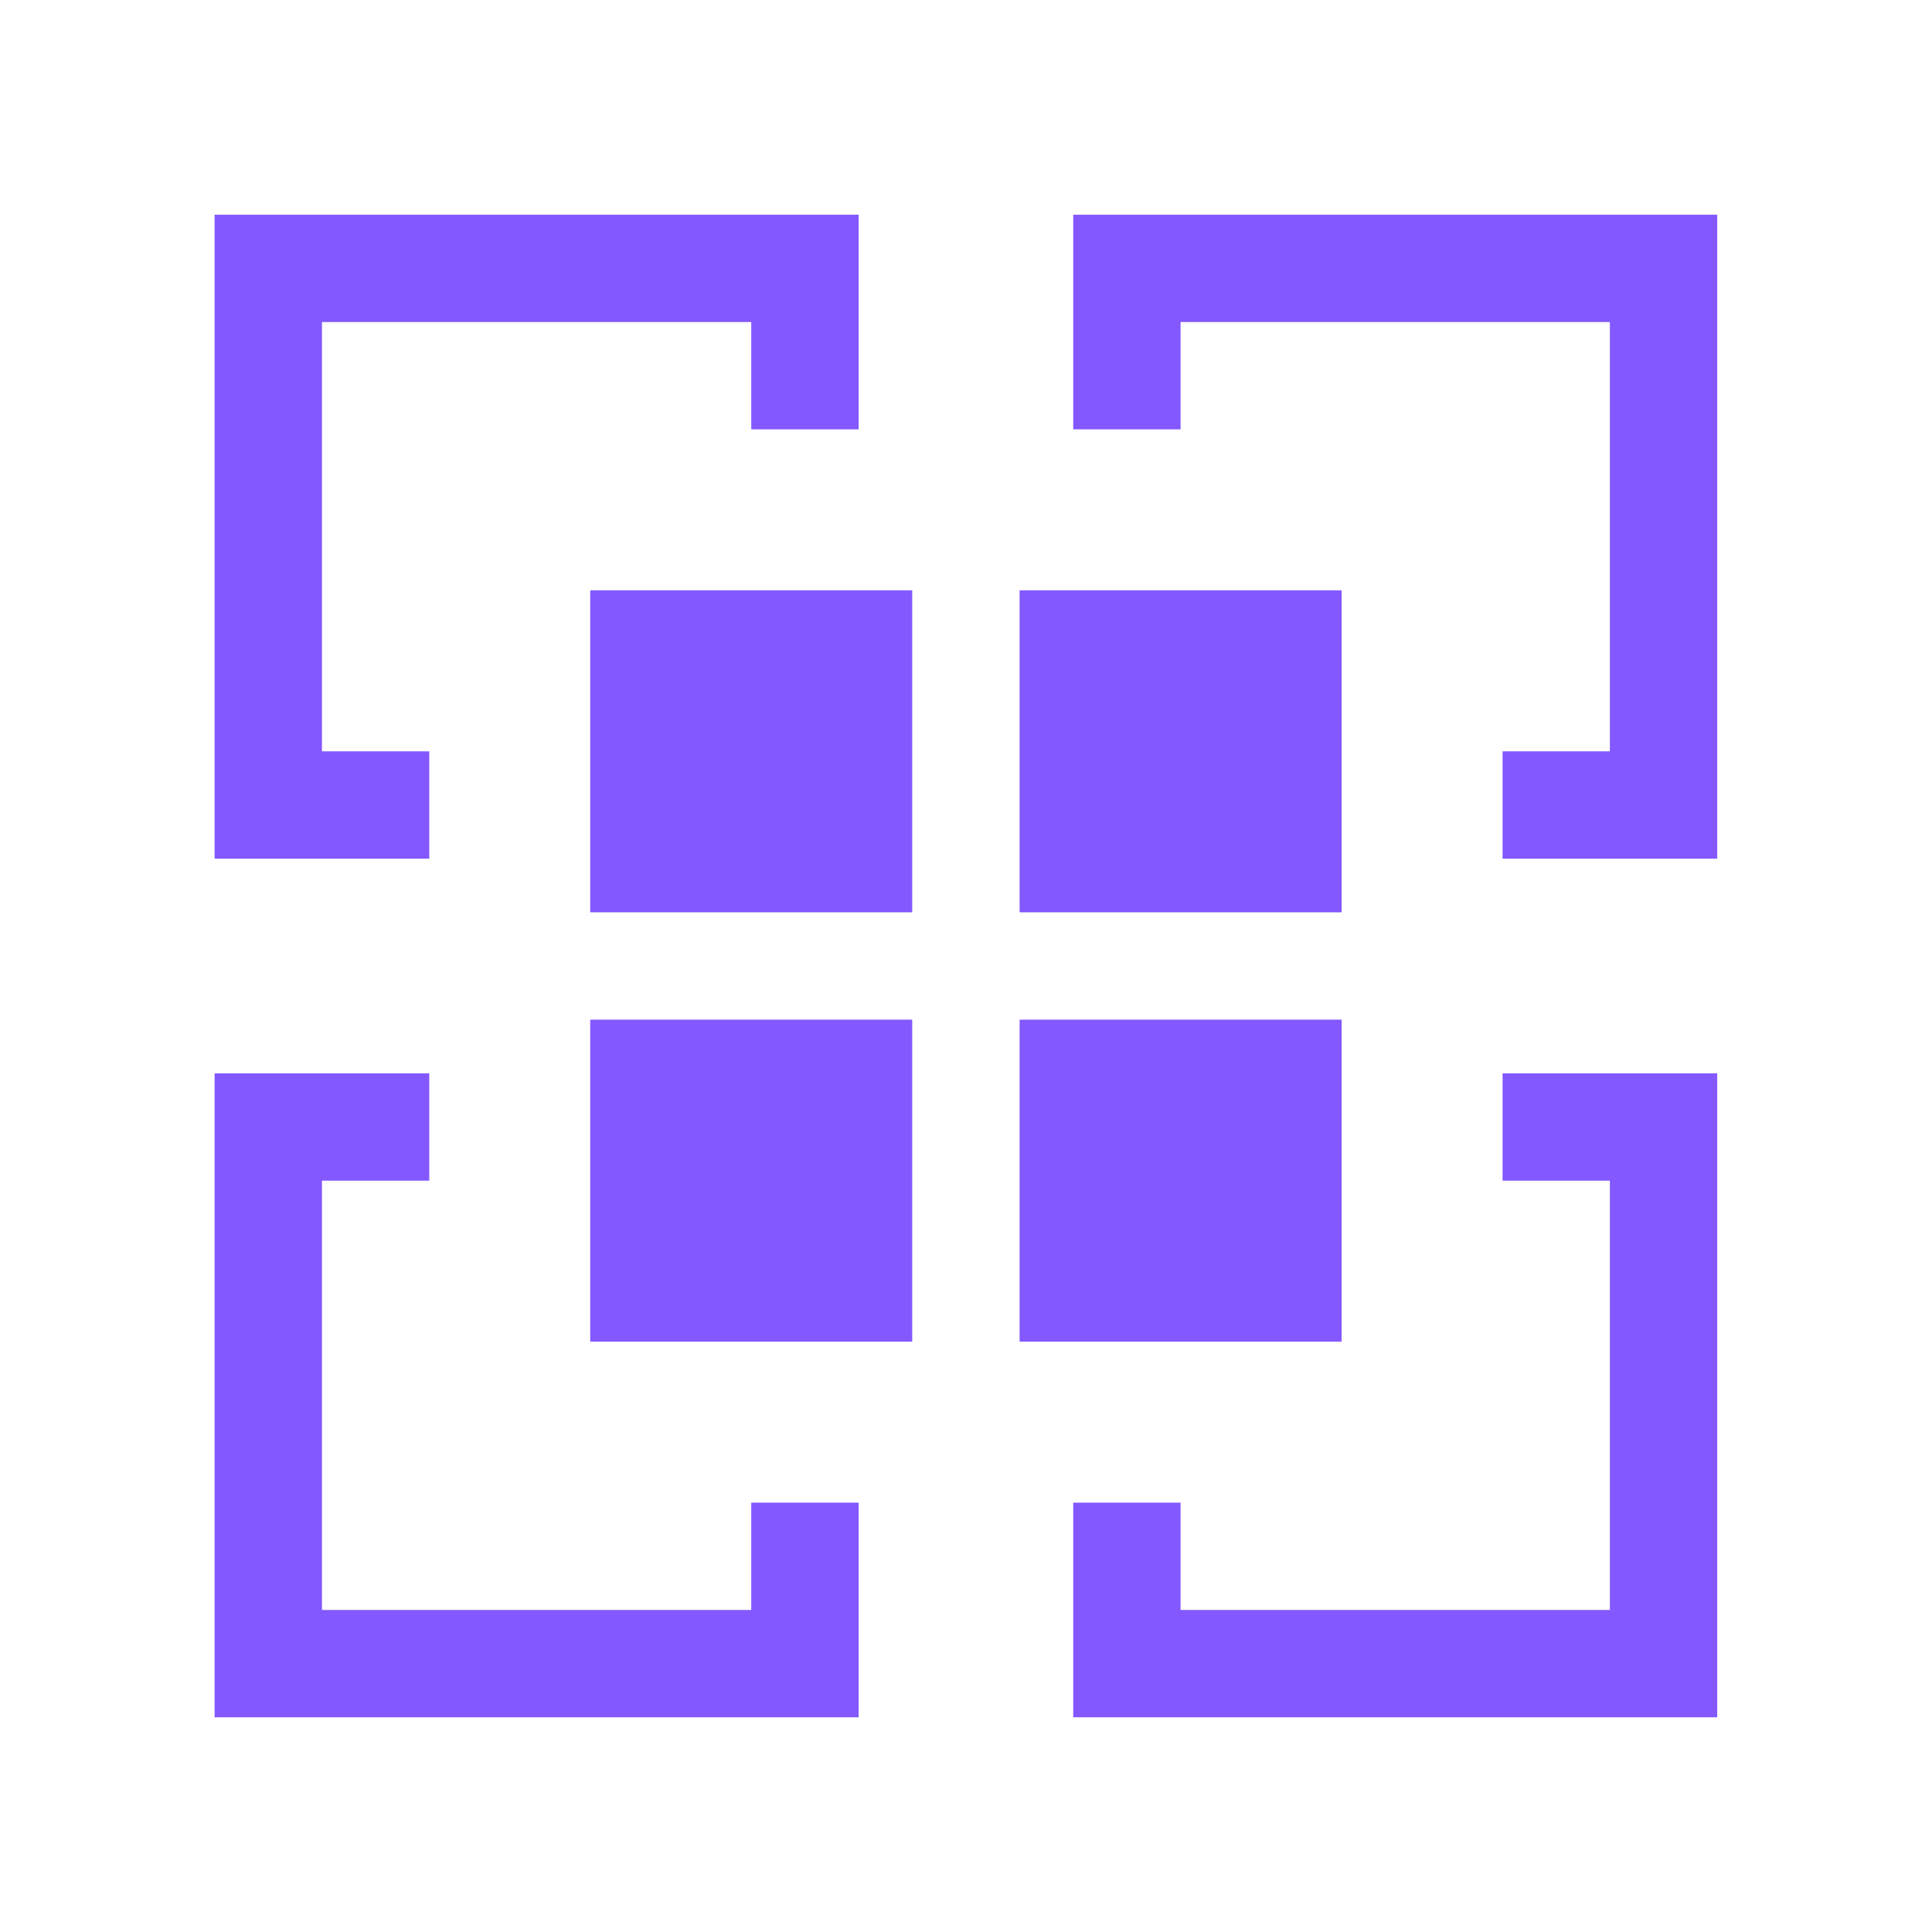
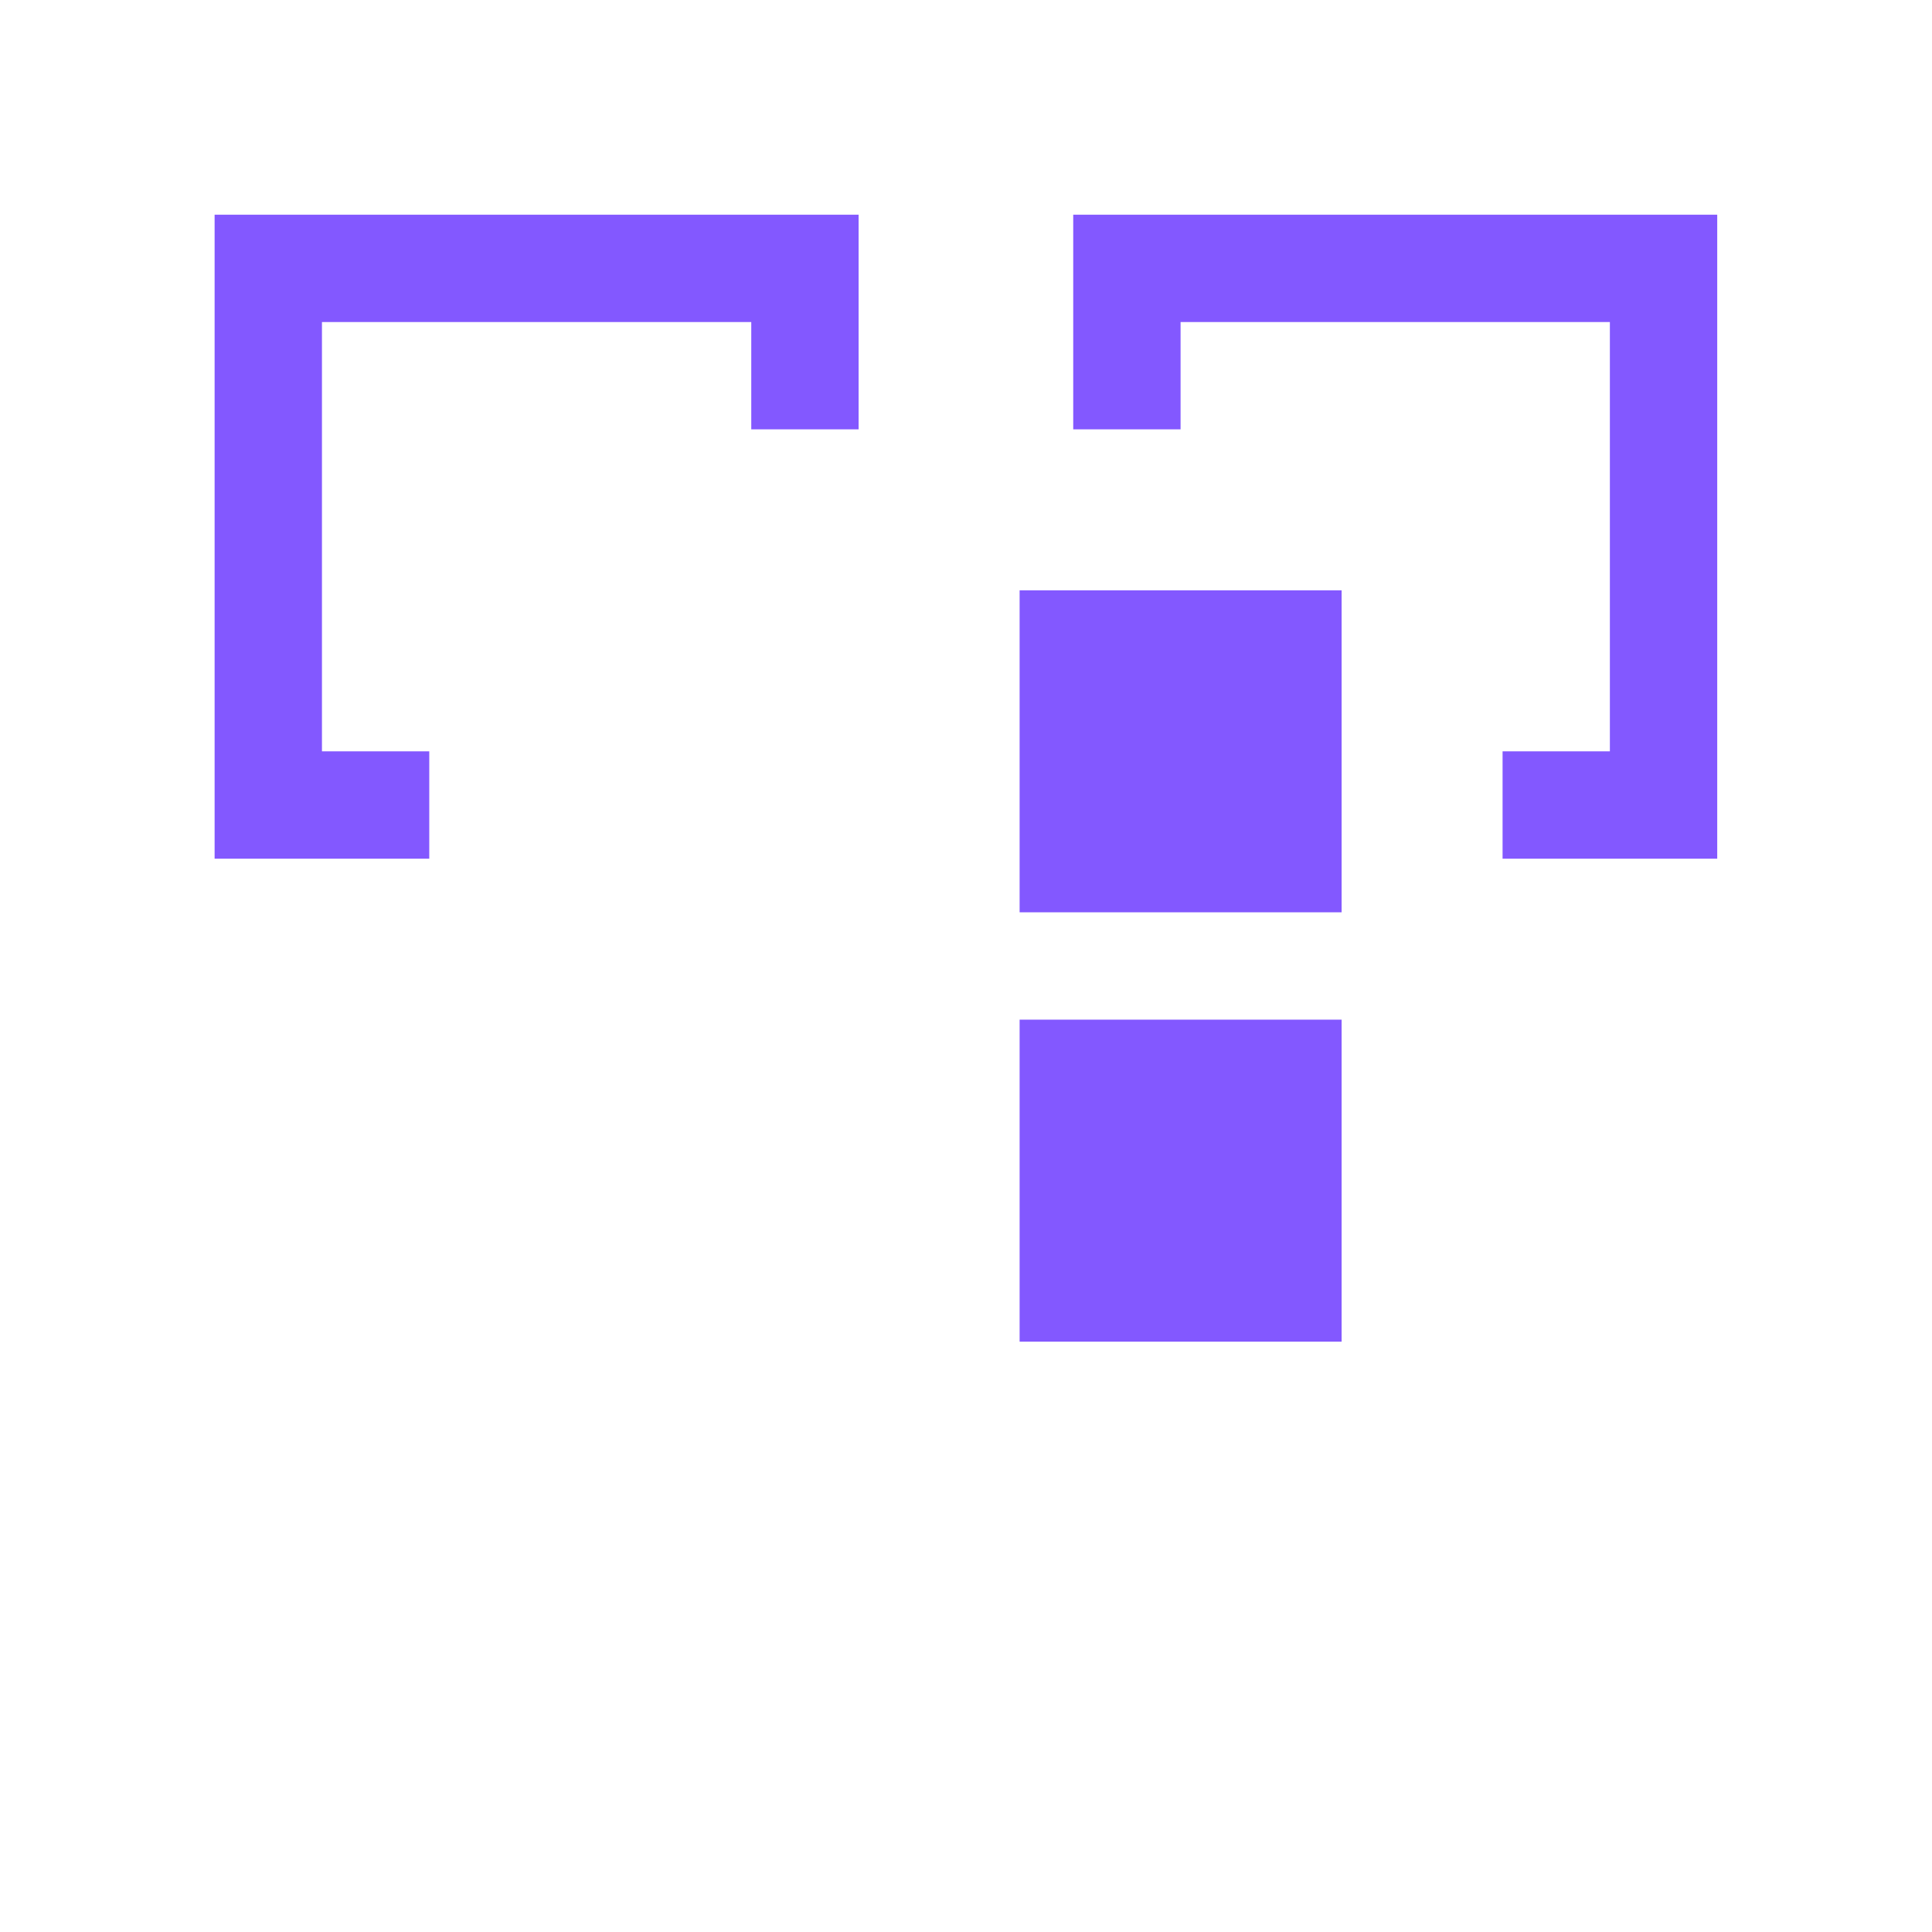
<svg xmlns="http://www.w3.org/2000/svg" width="48" height="48" viewBox="0 0 48 48" fill="none">
  <g id="clarity:vmw-app-line" clip-path="url(#clip0_345_42330)">
-     <path id="Vector" d="M37.331 29.333H39.997V39.999H29.331V37.333H26.664V42.666H42.664V26.666H37.331V29.333Z" fill="#8358FF" />
-     <path id="Vector_2" d="M18.665 39.999H7.999V29.333H10.665V26.666H5.332V42.666H21.332V37.333H18.665V39.999Z" fill="#8358FF" />
    <path id="Vector_3" d="M10.665 18.667H7.999V8.001H18.665V10.667H21.332V5.334H5.332V21.334H10.665V18.667Z" fill="#8358FF" />
    <path id="Vector_4" d="M26.664 5.334V10.667H29.331V8.001H39.997V18.667H37.331V21.334H42.664V5.334H26.664Z" fill="#8358FF" />
-     <path id="Vector_5" d="M14.664 14.666H22.664V22.666H14.664V14.666Z" fill="#8358FF" />
    <path id="Vector_6" d="M25.332 14.666H33.332V22.666H25.332V14.666Z" fill="#8358FF" />
-     <path id="Vector_7" d="M14.664 25.333H22.664V33.333H14.664V25.333Z" fill="#8358FF" />
    <path id="Vector_8" d="M25.332 25.333H33.332V33.333H25.332V25.333Z" fill="#8358FF" />
  </g>
  <defs>
    <clipPath id="clip0_345_42330">
      <rect width="48" height="48" fill="white" />
    </clipPath>
  </defs>
</svg>